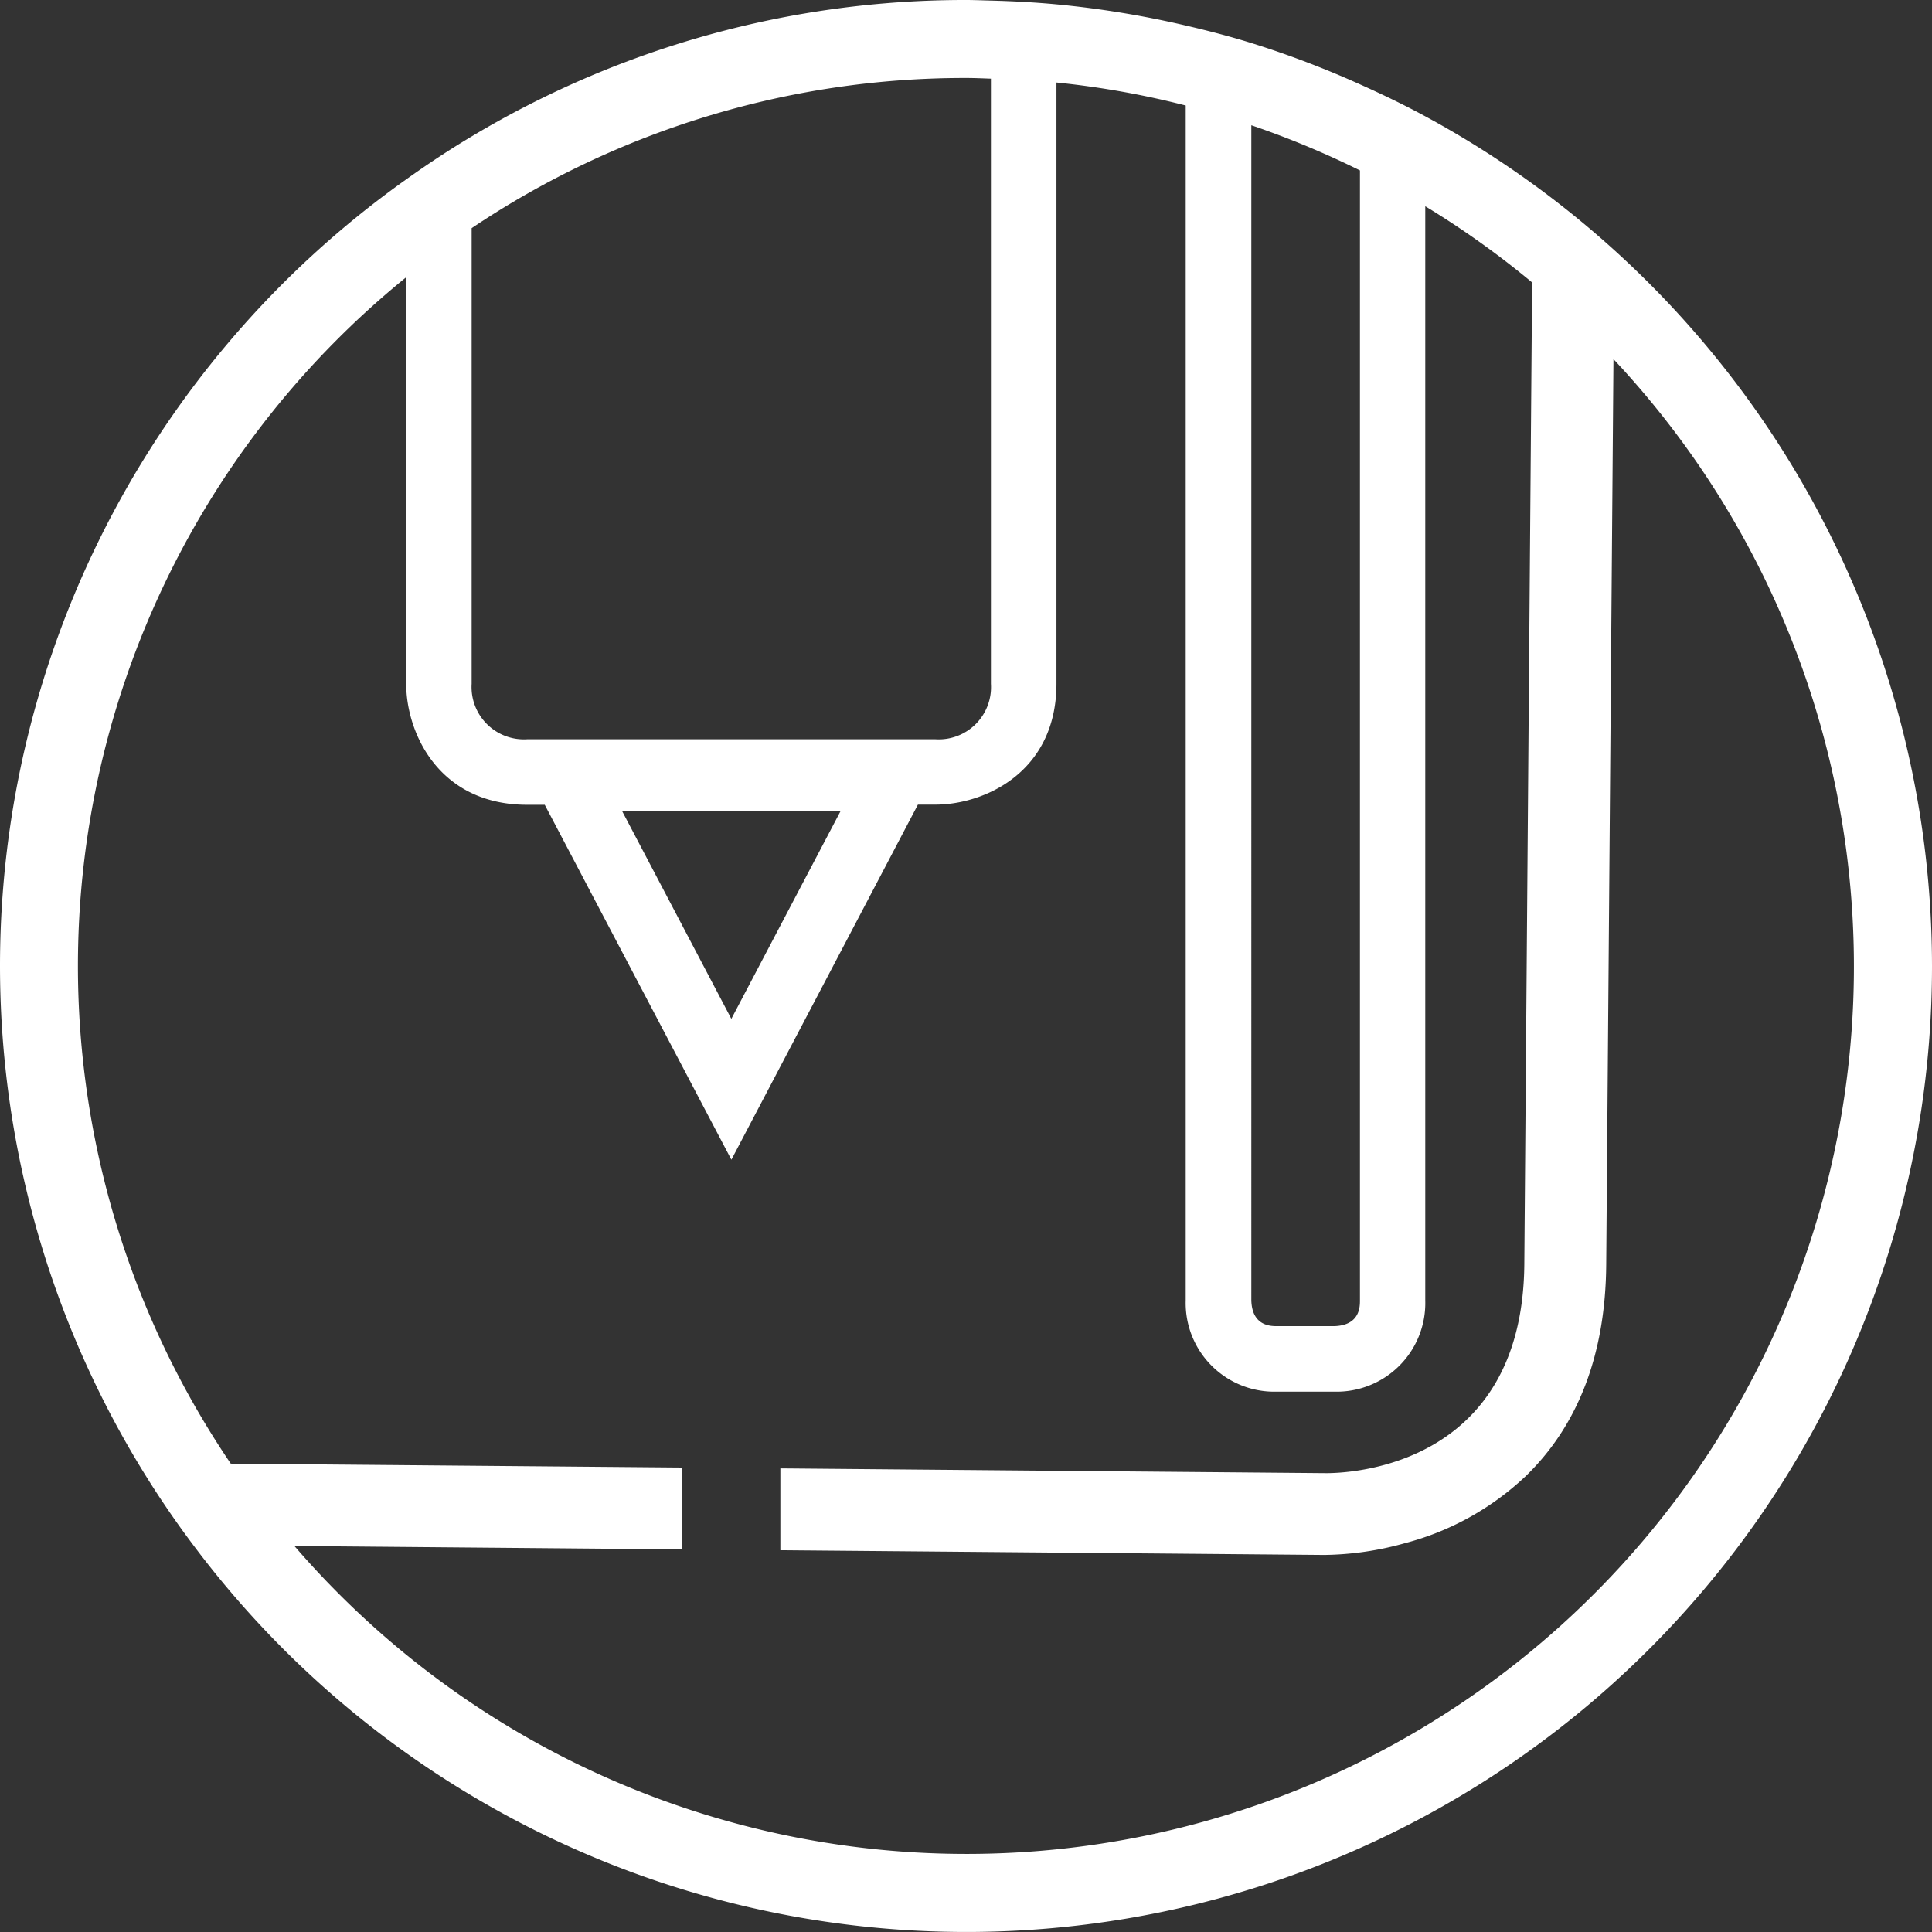
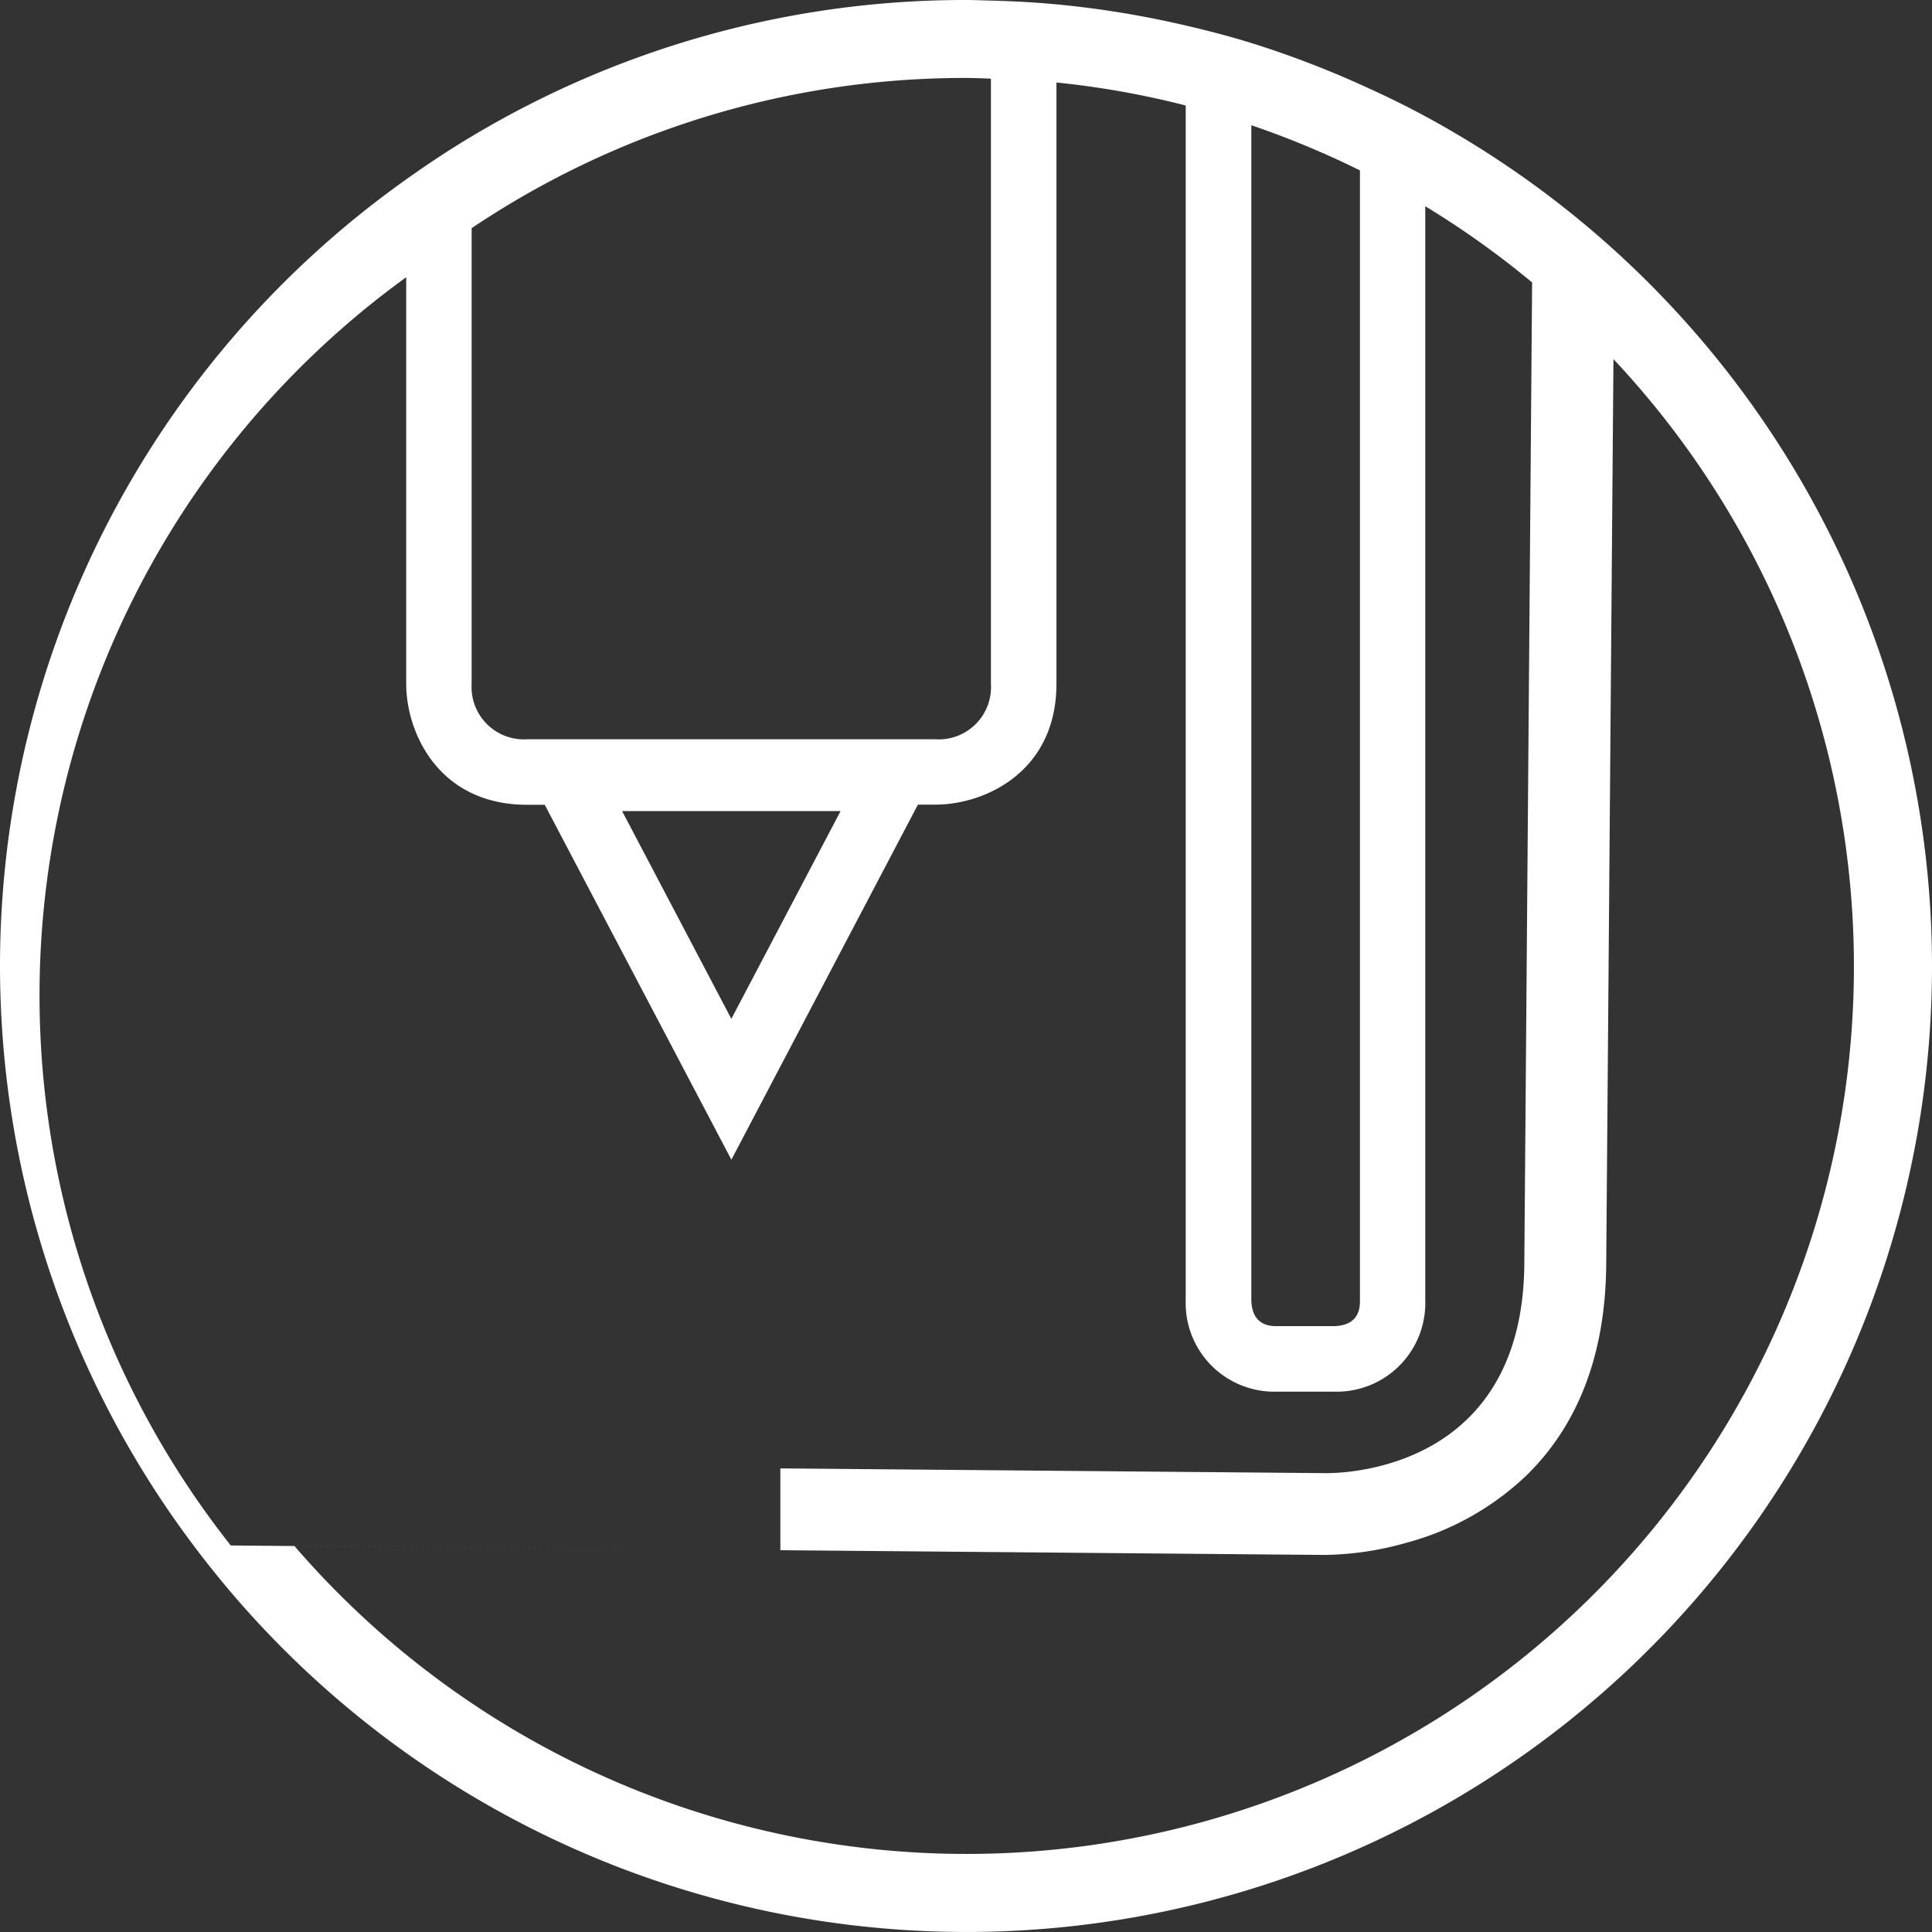
<svg xmlns="http://www.w3.org/2000/svg" width="148.546" height="148.546" viewBox="0 0 148.546 148.546">
  <rect x="0" y="0" width="148.546" height="148.546" fill="#333333" stroke="none" />
  <g id="Group_5" data-name="Group 5" transform="translate(-136 -718)">
-     <path id="Path_31" data-name="Path 31" d="M148.546,74.258A74.343,74.343,0,0,0,109.6,8.95c-1.641-.891-3.327-1.7-5.036-2.466A74,74,0,0,0,96.2,3.305c-1.649-.512-3.335-.951-5.036-1.344A74.331,74.331,0,0,0,81.225.334C79.561.178,77.883.089,76.189.045,75.551.03,74.919,0,74.273,0A73.806,73.806,0,0,0,36.268,10.487c-1.731,1.032-3.4,2.139-5.036,3.305A74.162,74.162,0,0,0,10.6,112.472a73.069,73.069,0,0,0,4.263,6.328A74.25,74.25,0,0,0,148.546,74.288v-.03ZM22.631,118.867l29.821.26v-6.291l-34.708-.3A68.171,68.171,0,0,1,31.232,21.316V52.578c0,3.736,2.481,9.3,9.3,9.3h1.352l14.35,27.288,14.342-27.3h1.352c3.736,0,9.3-2.473,9.3-9.3V6.343a67.311,67.311,0,0,1,9.938,1.768V99.987A6.814,6.814,0,0,0,98.174,107h4.4a6.814,6.814,0,0,0,7.011-7.011V15.857a68.341,68.341,0,0,1,8.215,5.86l-.6,75.506c-.141,15.724-13.733,16.058-15.3,16.043L60,112.9v6.291l41.823.364a23.88,23.88,0,0,0,6.232-.914,21.385,21.385,0,0,0,9.277-5.169c4.033-3.922,6.105-9.373,6.165-16.2l.557-69.661a68.23,68.23,0,1,1-101.42,91.252Zm42-56.507-8.4,15.976-8.4-15.976ZM96.2,9.626a68.836,68.836,0,0,1,8.363,3.476V99.987c0,.475,0,1.916-1.976,1.976h-4.4c-.475,0-1.916,0-1.976-1.976V9.626ZM74.162,5.994h.111c.646,0,1.277.03,1.916.052V52.578a4.018,4.018,0,0,1-4.263,4.263h-31.4a4.026,4.026,0,0,1-4.263-4.263V17.543A67.983,67.983,0,0,1,74.162,5.994Z" transform="translate(136 718)" fill="#fff" />
+     <path id="Path_31" data-name="Path 31" d="M148.546,74.258A74.343,74.343,0,0,0,109.6,8.95c-1.641-.891-3.327-1.7-5.036-2.466A74,74,0,0,0,96.2,3.305c-1.649-.512-3.335-.951-5.036-1.344A74.331,74.331,0,0,0,81.225.334C79.561.178,77.883.089,76.189.045,75.551.03,74.919,0,74.273,0A73.806,73.806,0,0,0,36.268,10.487c-1.731,1.032-3.4,2.139-5.036,3.305A74.162,74.162,0,0,0,10.6,112.472a73.069,73.069,0,0,0,4.263,6.328A74.25,74.25,0,0,0,148.546,74.288v-.03ZM22.631,118.867l29.821.26l-34.708-.3A68.171,68.171,0,0,1,31.232,21.316V52.578c0,3.736,2.481,9.3,9.3,9.3h1.352l14.35,27.288,14.342-27.3h1.352c3.736,0,9.3-2.473,9.3-9.3V6.343a67.311,67.311,0,0,1,9.938,1.768V99.987A6.814,6.814,0,0,0,98.174,107h4.4a6.814,6.814,0,0,0,7.011-7.011V15.857a68.341,68.341,0,0,1,8.215,5.86l-.6,75.506c-.141,15.724-13.733,16.058-15.3,16.043L60,112.9v6.291l41.823.364a23.88,23.88,0,0,0,6.232-.914,21.385,21.385,0,0,0,9.277-5.169c4.033-3.922,6.105-9.373,6.165-16.2l.557-69.661a68.23,68.23,0,1,1-101.42,91.252Zm42-56.507-8.4,15.976-8.4-15.976ZM96.2,9.626a68.836,68.836,0,0,1,8.363,3.476V99.987c0,.475,0,1.916-1.976,1.976h-4.4c-.475,0-1.916,0-1.976-1.976V9.626ZM74.162,5.994h.111c.646,0,1.277.03,1.916.052V52.578a4.018,4.018,0,0,1-4.263,4.263h-31.4a4.026,4.026,0,0,1-4.263-4.263V17.543A67.983,67.983,0,0,1,74.162,5.994Z" transform="translate(136 718)" fill="#fff" />
  </g>
</svg>